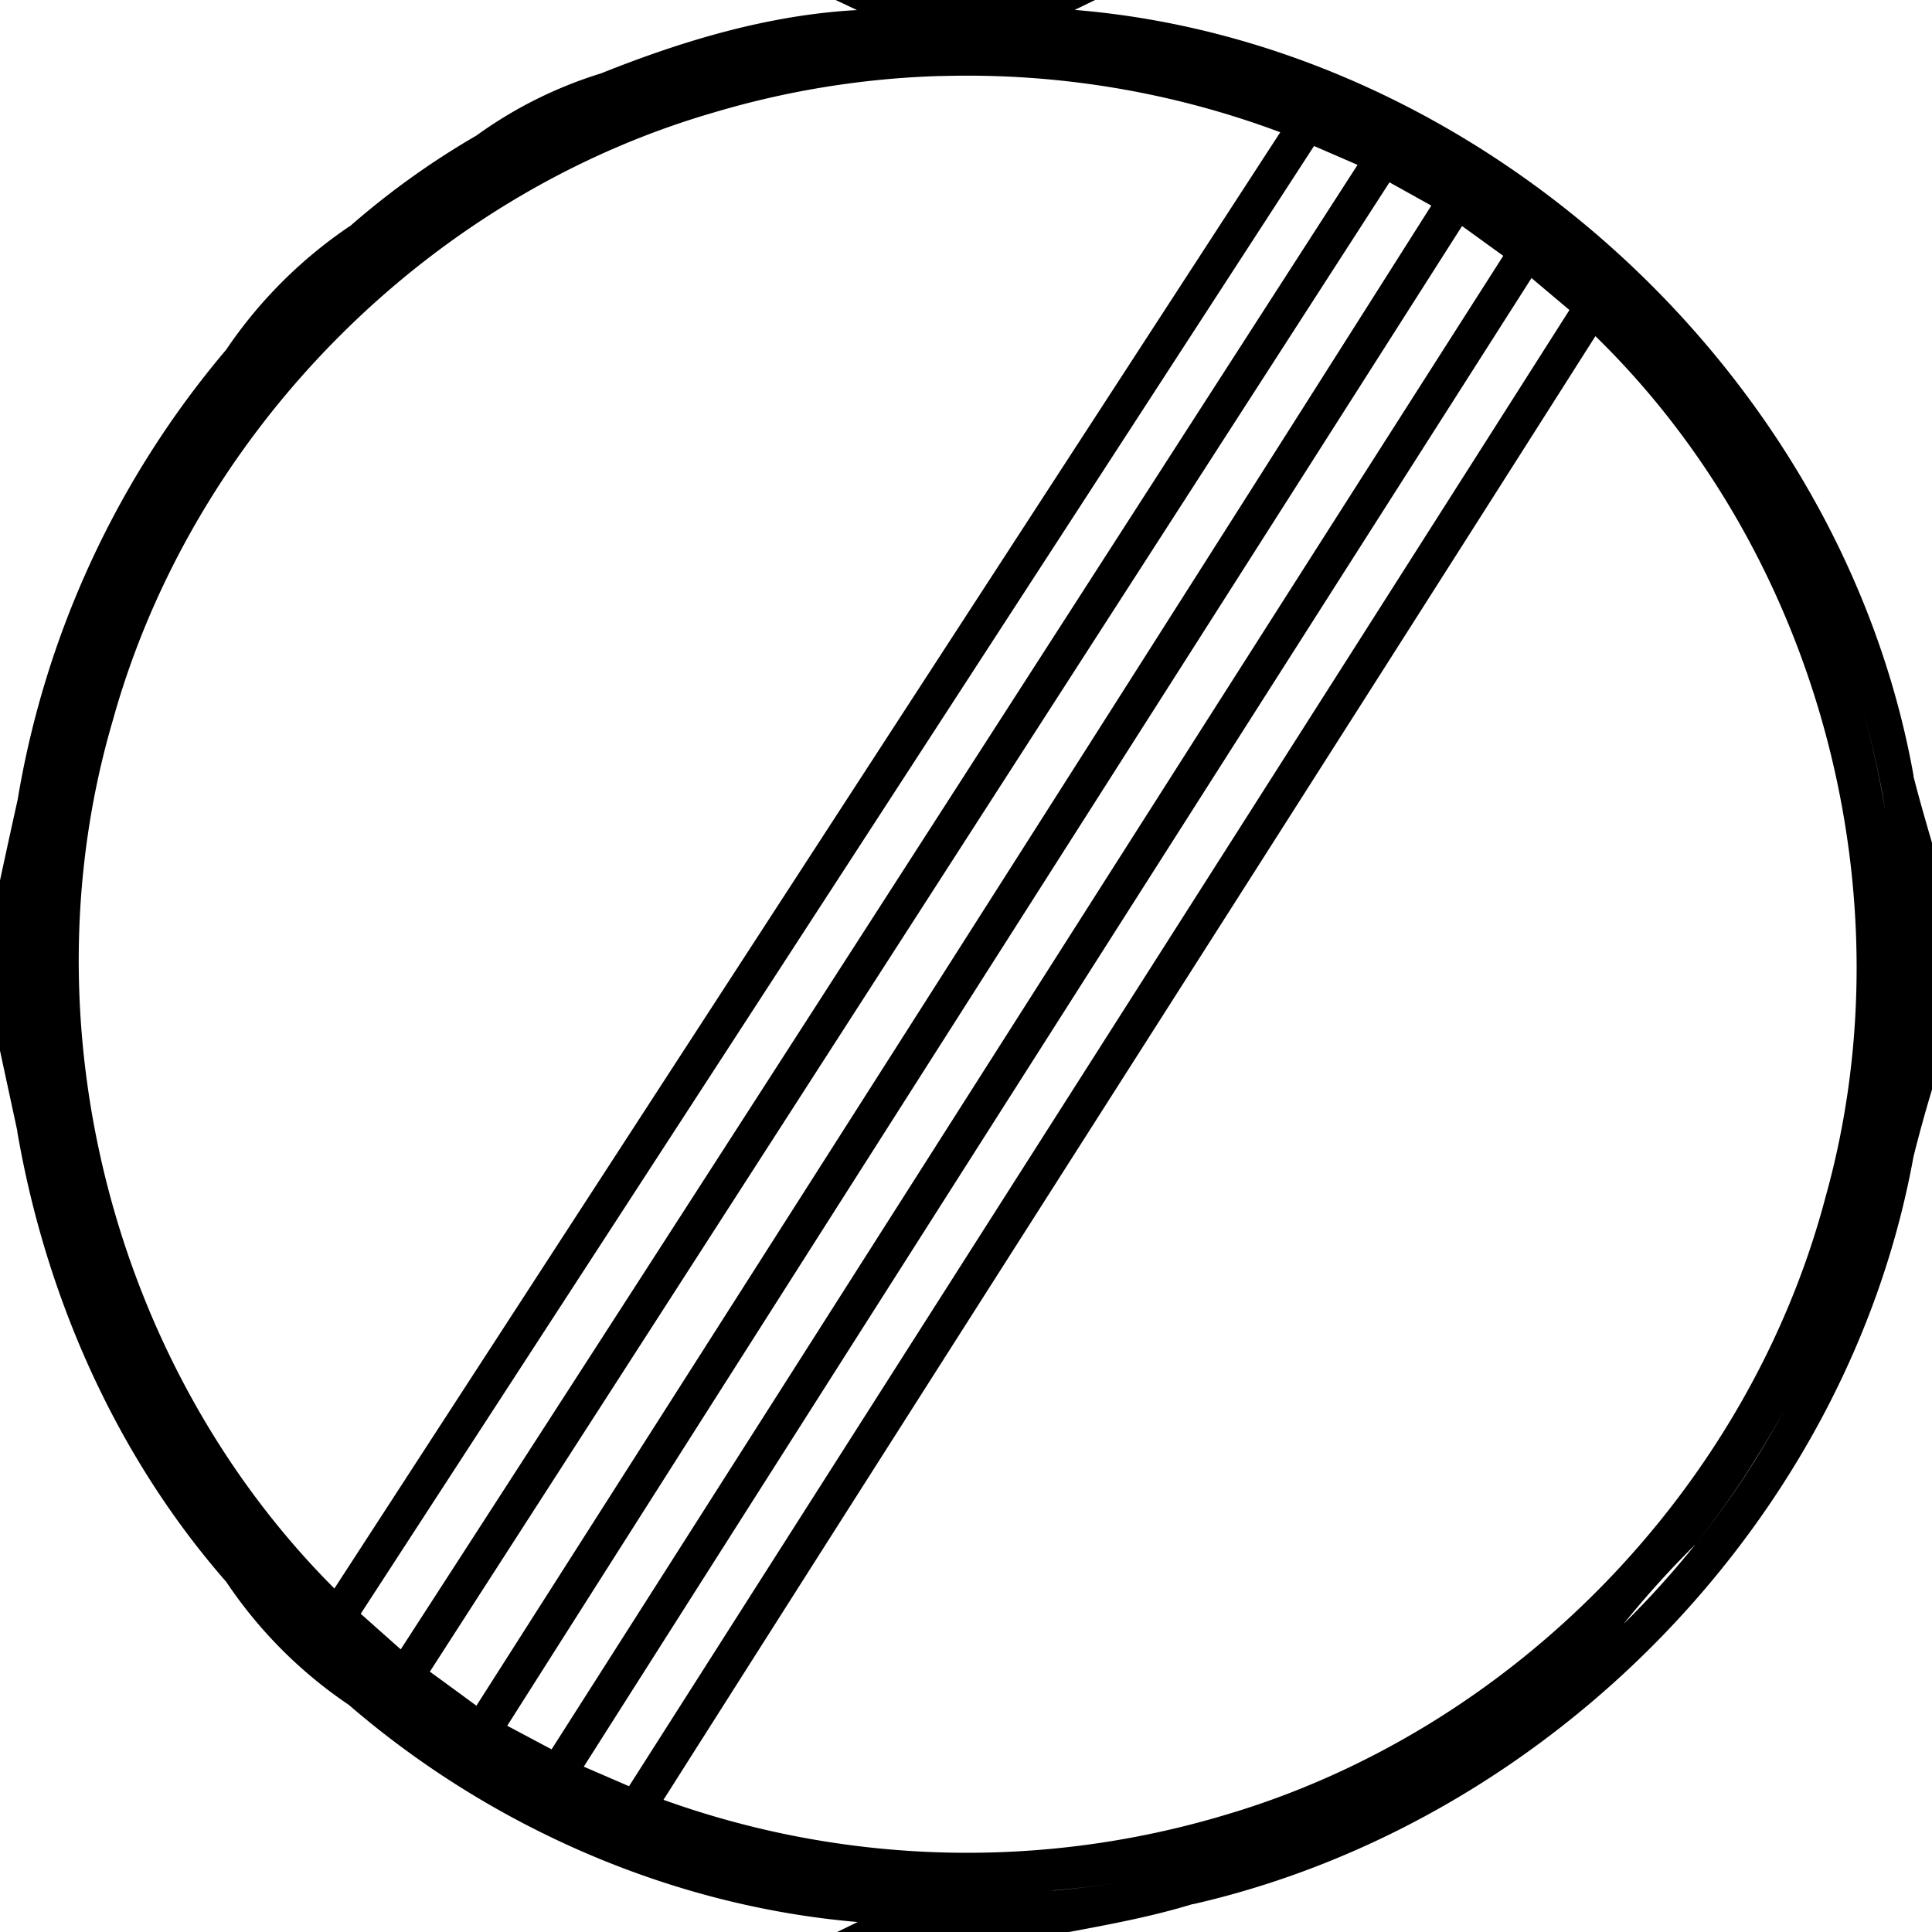
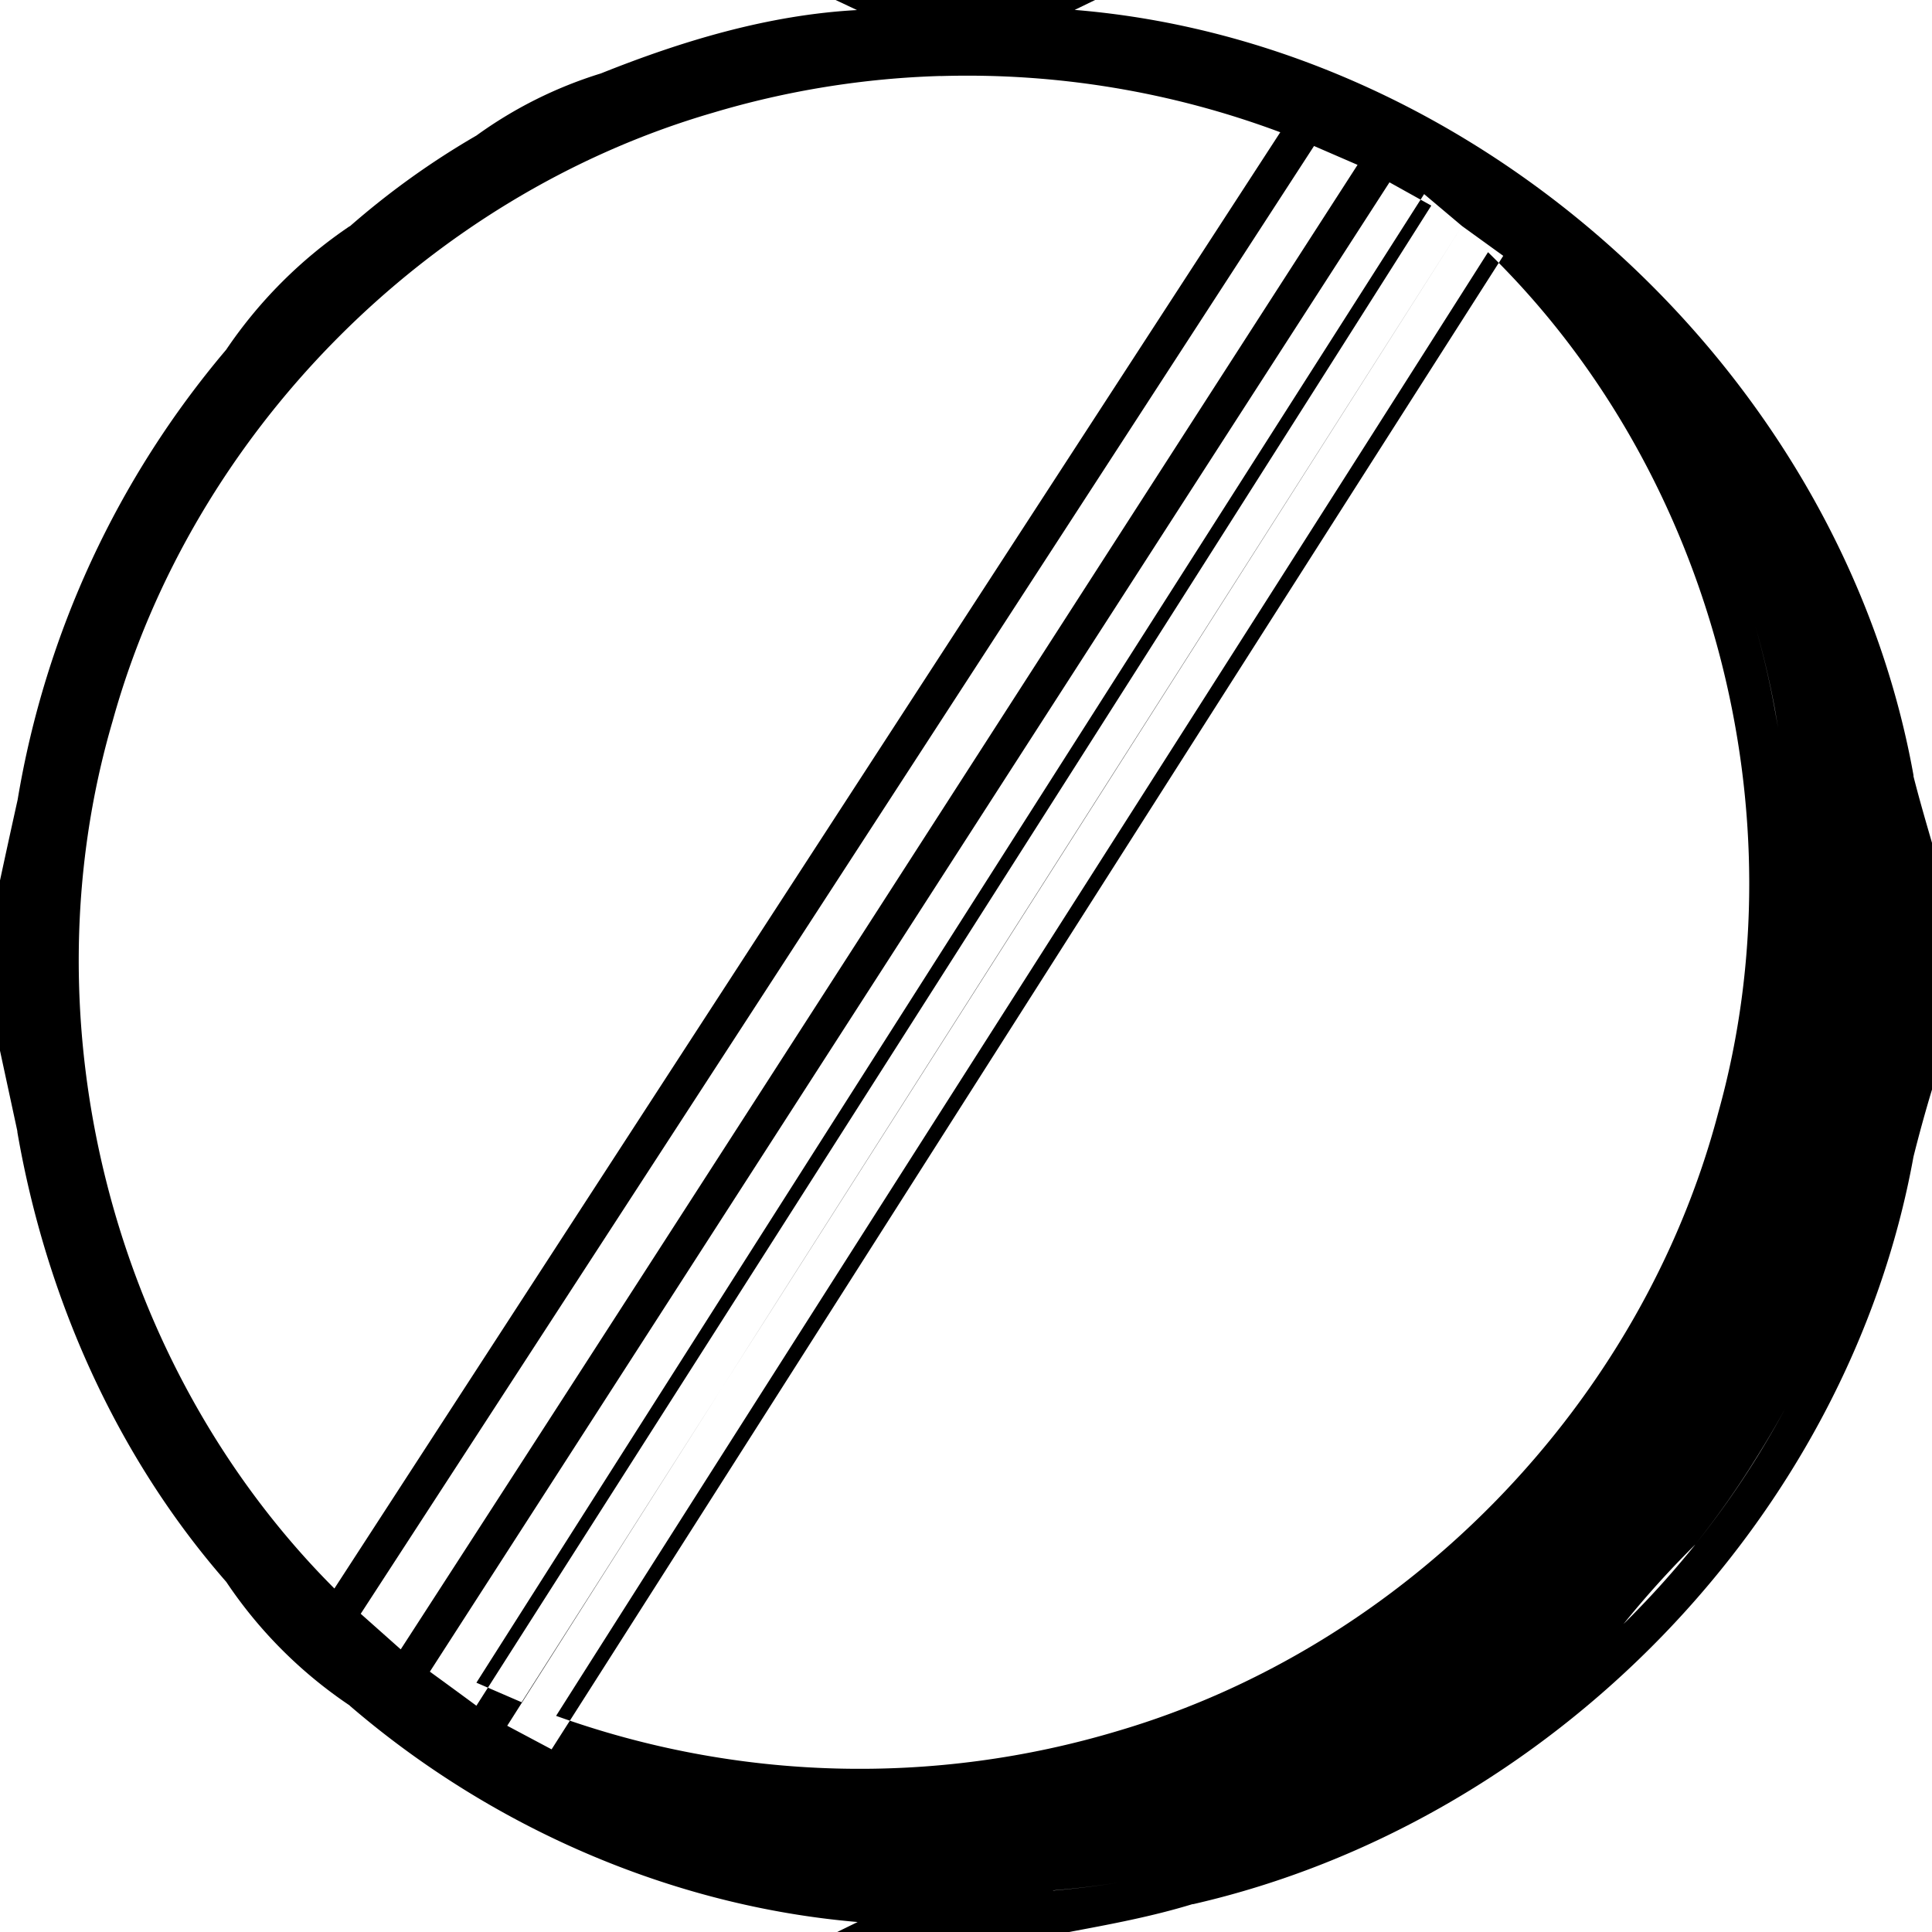
<svg xmlns="http://www.w3.org/2000/svg" width="24" height="24">
-   <path d="m10.38 0 .266.125c-1.099.06-2.164.38-3.181.787a5.3 5.3 0 0 0-1.547.772 10 10 0 0 0-1.574 1.129V2.81a5.7 5.7 0 0 0-1.535 1.535 11.6 11.6 0 0 0-2.59 5.59 14 14 0 0 0-.133 1.32 14 14 0 0 1 .133-1.32q-.111.5-.219 1.002v2.115l.217 1.006a14 14 0 0 1-.131-1.309 14 14 0 0 0 .13 1.309v.007c.354 2.046 1.225 4.02 2.595 5.586a5.6 5.6 0 0 0 1.533 1.535v.002c1.757 1.512 3.998 2.492 6.31 2.688a29 29 0 0 0 1.953-.035 29 29 0 0 1-1.953.035L10.4 24h2.88c.514-.096 1.03-.192 1.533-.346h.01c4.438-1.016 8.132-4.789 8.947-9.285q.105-.42.23-.834V10.47c-.08-.275-.16-.55-.23-.826V9.63C22.876 4.649 18.397.536 13.35.123L13.604 0zm1.302.945a11.1 11.1 0 0 1 4.222.698q-5.877 9.043-11.75 18.09C1.394 16.972.301 12.7 1.4 8.954c.99-3.568 3.9-6.519 7.455-7.553a11 11 0 0 1 2.827-.457m4.642.87.54.234C12.901 8.195 8.951 14.35 4.978 20.489l-.497-.442q5.924-9.114 11.842-18.233m.936.45.521.29C13.84 8.775 9.877 14.98 5.918 21.189q-.289-.213-.578-.423c3.975-6.166 7.943-12.337 11.92-18.5m.902.542.512.37c-3.947 6.18-7.88 12.37-11.822 18.553l-.551-.293c3.946-6.215 7.906-12.42 11.861-18.63m.863.646.471.397c-3.889 6.115-7.788 12.226-11.682 18.338l-.562-.243c3.918-6.167 7.845-12.33 11.773-18.492m.985.178h.002zm-.192.545h.002c2.78 2.71 3.904 6.954 2.858 10.691-.952 3.612-3.87 6.619-7.453 7.676a11.15 11.15 0 0 1-6.983-.186c3.85-6.067 7.724-12.116 11.576-18.181m3.319 4.635q.148.515.246 1.044l.039.229a12 12 0 0 1 .066.459 12 12 0 0 1 .047.441 12 12 0 0 0-.047-.441 12 12 0 0 0-.066-.459l-.041-.229a11 11 0 0 0-.244-1.044m.402 2.209a12 12 0 0 1 .027.435 12 12 0 0 0-.027-.435M.08 11.385a14 14 0 0 0 0 1.23 14 14 0 0 1 0-1.23m23.49 1.011a12 12 0 0 1-.1 1.155 12 12 0 0 0 .1-1.155m-.1 1.157a12 12 0 0 1-.163.912 12 12 0 0 0 .164-.912m-.163.914a12 12 0 0 1-.17.674 12 12 0 0 1-.29.88 12 12 0 0 0 .29-.88 12 12 0 0 0 .17-.674m-.543 1.771a12 12 0 0 1-.18.428 12 12 0 0 0 .18-.428m-.276.64a12 12 0 0 1-.205.415 12 12 0 0 0 .205-.414m-.314.622a12 12 0 0 1-.35.602q-.35.564-.767 1.084.415-.52.765-1.086a12 12 0 0 0 .352-.6m-1.117 1.688q-.417.518-.891.986a12 12 0 0 1 .89-.986m-6.012 3.949a11 11 0 0 1-1.963.347v-.002a10.7 10.7 0 0 0 1.963-.345m-.315.525a29 29 0 0 1-1.851.166 29 29 0 0 0 1.851-.166" />
+   <path d="m10.38 0 .266.125c-1.099.06-2.164.38-3.181.787a5.3 5.3 0 0 0-1.547.772 10 10 0 0 0-1.574 1.129V2.81a5.7 5.7 0 0 0-1.535 1.535 11.6 11.6 0 0 0-2.59 5.59 14 14 0 0 0-.133 1.32 14 14 0 0 1 .133-1.32q-.111.5-.219 1.002v2.115l.217 1.006a14 14 0 0 1-.131-1.309 14 14 0 0 0 .13 1.309v.007c.354 2.046 1.225 4.02 2.595 5.586a5.6 5.6 0 0 0 1.533 1.535v.002c1.757 1.512 3.998 2.492 6.31 2.688a29 29 0 0 0 1.953-.035 29 29 0 0 1-1.953.035L10.4 24h2.88c.514-.096 1.03-.192 1.533-.346h.01c4.438-1.016 8.132-4.789 8.947-9.285q.105-.42.23-.834V10.47c-.08-.275-.16-.55-.23-.826V9.63C22.876 4.649 18.397.536 13.35.123L13.604 0zm1.302.945a11.1 11.1 0 0 1 4.222.698q-5.877 9.043-11.75 18.09C1.394 16.972.301 12.7 1.4 8.954c.99-3.568 3.9-6.519 7.455-7.553a11 11 0 0 1 2.827-.457m4.642.87.54.234C12.901 8.195 8.951 14.35 4.978 20.489l-.497-.442q5.924-9.114 11.842-18.233m.936.45.521.29C13.84 8.775 9.877 14.98 5.918 21.189q-.289-.213-.578-.423c3.975-6.166 7.943-12.337 11.92-18.5m.902.542.512.37c-3.947 6.18-7.88 12.37-11.822 18.553l-.551-.293c3.946-6.215 7.906-12.42 11.861-18.63c-3.889 6.115-7.788 12.226-11.682 18.338l-.562-.243c3.918-6.167 7.845-12.33 11.773-18.492m.985.178h.002zm-.192.545h.002c2.78 2.71 3.904 6.954 2.858 10.691-.952 3.612-3.87 6.619-7.453 7.676a11.15 11.15 0 0 1-6.983-.186c3.85-6.067 7.724-12.116 11.576-18.181m3.319 4.635q.148.515.246 1.044l.039.229a12 12 0 0 1 .066.459 12 12 0 0 1 .047.441 12 12 0 0 0-.047-.441 12 12 0 0 0-.066-.459l-.041-.229a11 11 0 0 0-.244-1.044m.402 2.209a12 12 0 0 1 .027.435 12 12 0 0 0-.027-.435M.08 11.385a14 14 0 0 0 0 1.23 14 14 0 0 1 0-1.23m23.49 1.011a12 12 0 0 1-.1 1.155 12 12 0 0 0 .1-1.155m-.1 1.157a12 12 0 0 1-.163.912 12 12 0 0 0 .164-.912m-.163.914a12 12 0 0 1-.17.674 12 12 0 0 1-.29.88 12 12 0 0 0 .29-.88 12 12 0 0 0 .17-.674m-.543 1.771a12 12 0 0 1-.18.428 12 12 0 0 0 .18-.428m-.276.64a12 12 0 0 1-.205.415 12 12 0 0 0 .205-.414m-.314.622a12 12 0 0 1-.35.602q-.35.564-.767 1.084.415-.52.765-1.086a12 12 0 0 0 .352-.6m-1.117 1.688q-.417.518-.891.986a12 12 0 0 1 .89-.986m-6.012 3.949a11 11 0 0 1-1.963.347v-.002a10.7 10.7 0 0 0 1.963-.345m-.315.525a29 29 0 0 1-1.851.166 29 29 0 0 0 1.851-.166" />
</svg>